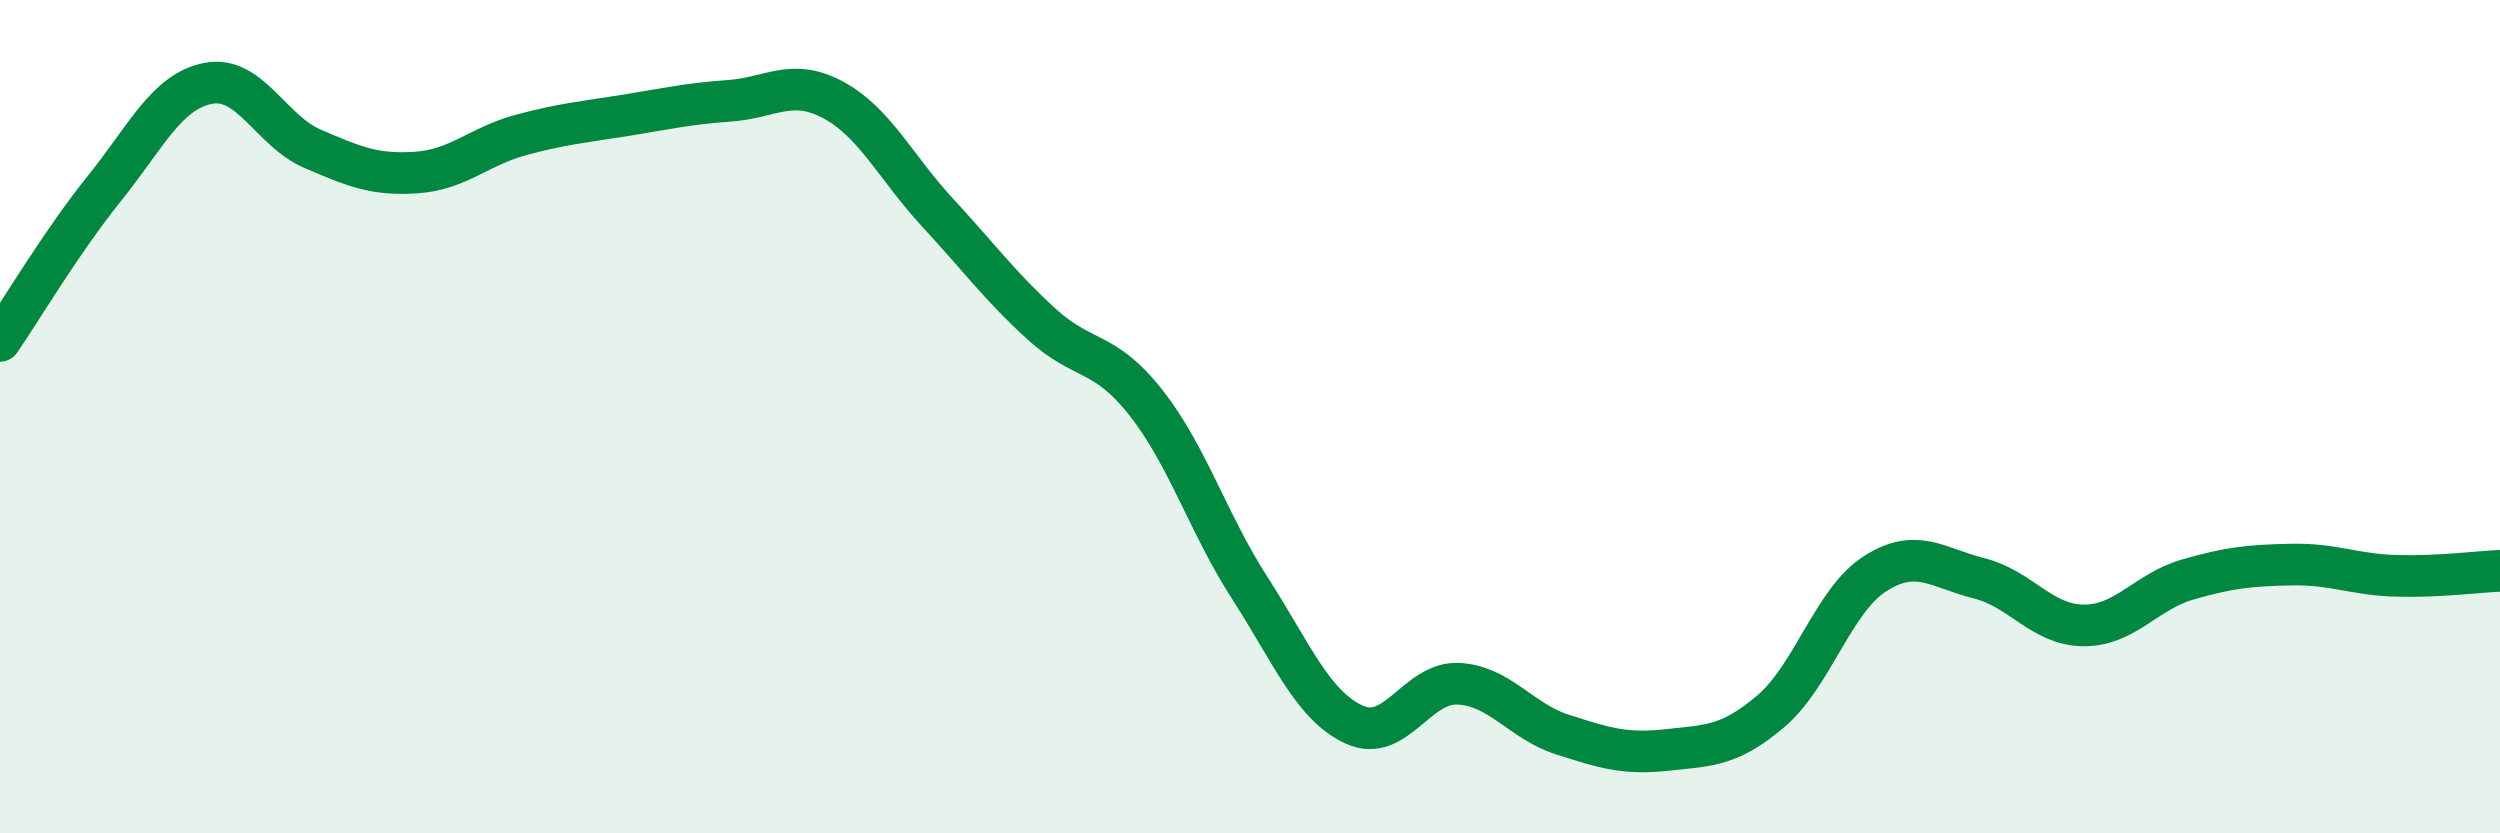
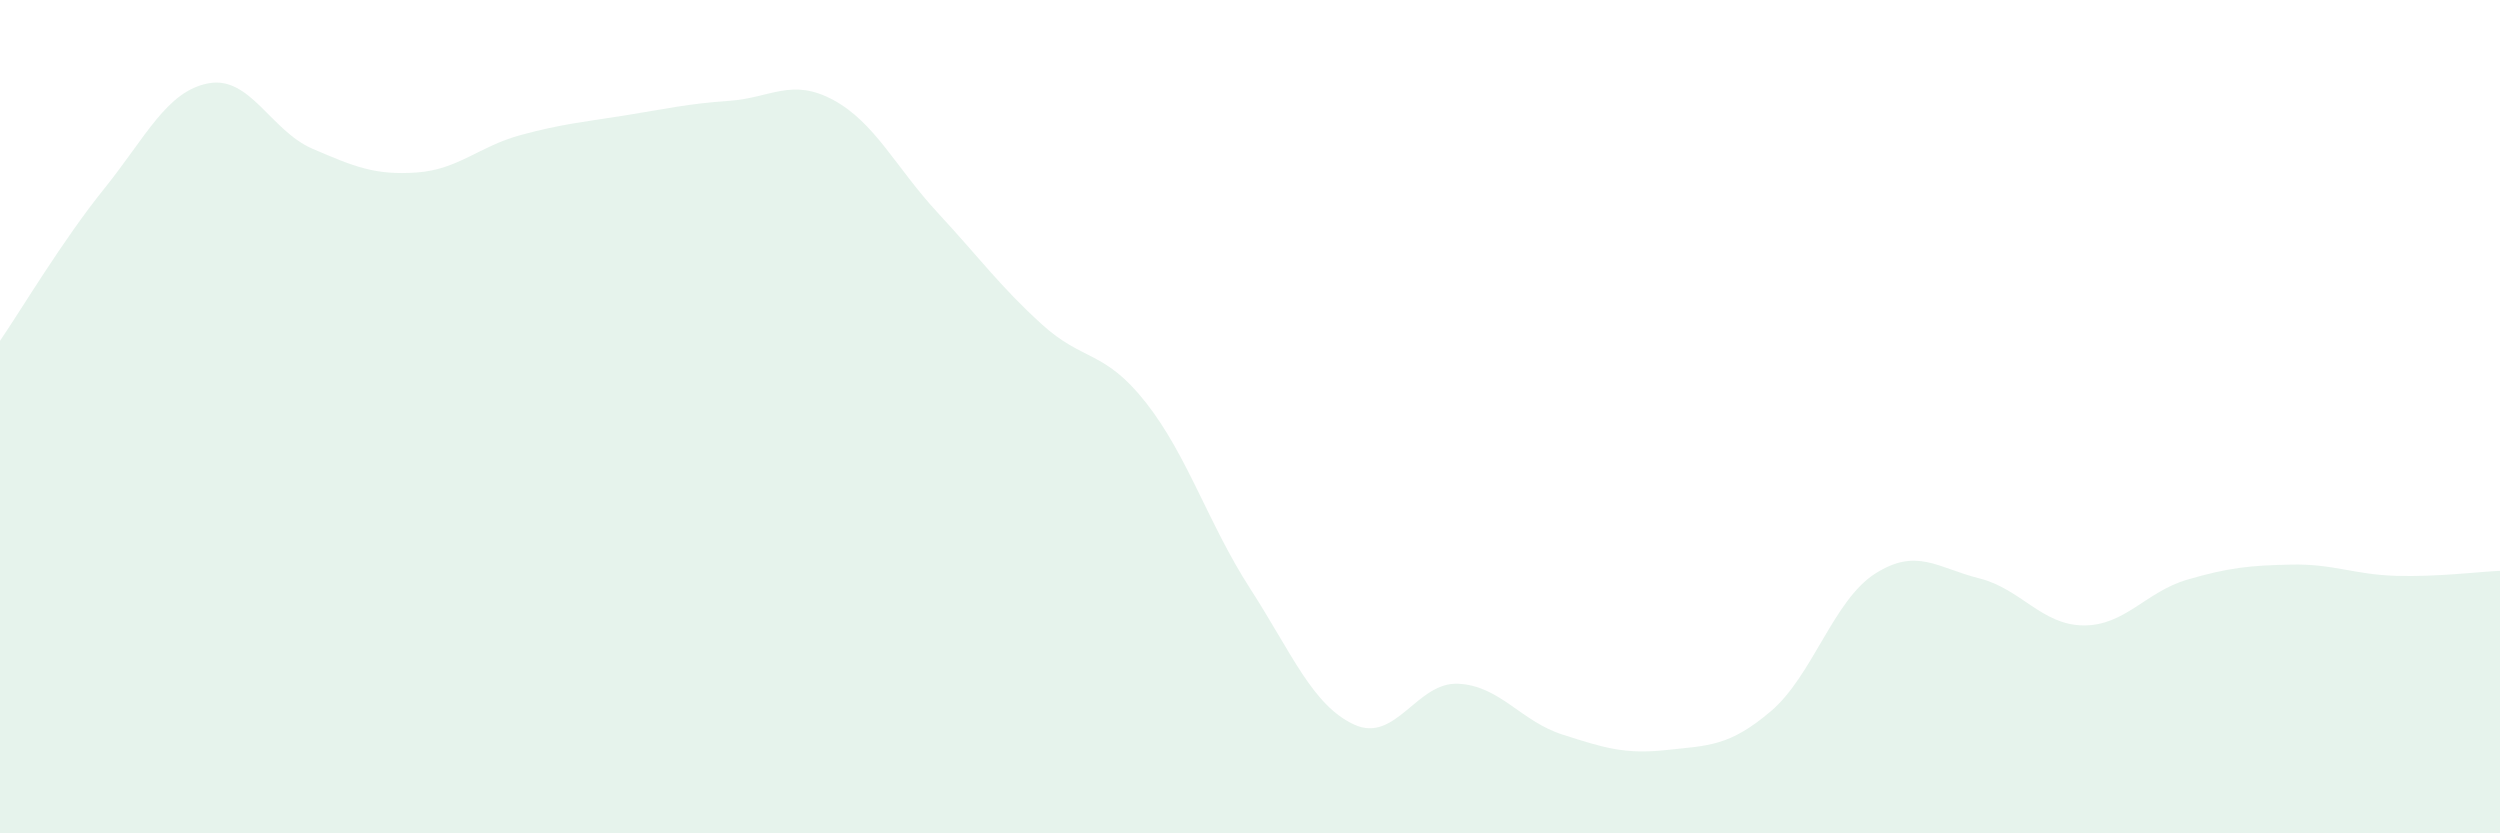
<svg xmlns="http://www.w3.org/2000/svg" width="60" height="20" viewBox="0 0 60 20">
  <path d="M 0,8.18 C 0.5,7.45 1.5,5.77 2.5,4.53 C 3.5,3.29 4,2.19 5,2 C 6,1.81 6.5,3.14 7.5,3.57 C 8.5,4 9,4.21 10,4.14 C 11,4.07 11.5,3.51 12.5,3.24 C 13.5,2.97 14,2.93 15,2.77 C 16,2.61 16.5,2.49 17.5,2.42 C 18.5,2.35 19,1.86 20,2.4 C 21,2.94 21.5,4.02 22.5,5.1 C 23.5,6.18 24,6.87 25,7.78 C 26,8.69 26.5,8.39 27.5,9.66 C 28.5,10.93 29,12.57 30,14.12 C 31,15.67 31.5,16.93 32.5,17.39 C 33.5,17.85 34,16.36 35,16.41 C 36,16.46 36.5,17.31 37.5,17.63 C 38.5,17.95 39,18.11 40,18 C 41,17.89 41.5,17.92 42.5,17.07 C 43.5,16.22 44,14.41 45,13.77 C 46,13.13 46.5,13.63 47.5,13.88 C 48.5,14.13 49,15 50,15.01 C 51,15.02 51.5,14.2 52.5,13.91 C 53.5,13.62 54,13.57 55,13.55 C 56,13.53 56.5,13.79 57.5,13.82 C 58.5,13.85 59.5,13.72 60,13.7L60 20L0 20Z" fill="#008740" opacity="0.1" stroke-linecap="round" stroke-linejoin="round" />
-   <path d="M 0,8.18 C 0.5,7.45 1.5,5.77 2.5,4.53 C 3.5,3.29 4,2.19 5,2 C 6,1.81 6.5,3.14 7.5,3.57 C 8.5,4 9,4.21 10,4.14 C 11,4.07 11.5,3.51 12.5,3.24 C 13.5,2.97 14,2.93 15,2.77 C 16,2.61 16.5,2.49 17.5,2.42 C 18.5,2.35 19,1.86 20,2.4 C 21,2.94 21.5,4.02 22.5,5.1 C 23.5,6.18 24,6.87 25,7.78 C 26,8.69 26.5,8.39 27.5,9.66 C 28.5,10.93 29,12.57 30,14.12 C 31,15.67 31.5,16.93 32.5,17.39 C 33.5,17.85 34,16.36 35,16.41 C 36,16.46 36.5,17.31 37.5,17.63 C 38.5,17.95 39,18.11 40,18 C 41,17.89 41.5,17.92 42.5,17.07 C 43.5,16.22 44,14.41 45,13.77 C 46,13.13 46.5,13.63 47.5,13.88 C 48.5,14.13 49,15 50,15.01 C 51,15.02 51.5,14.2 52.5,13.91 C 53.5,13.62 54,13.57 55,13.55 C 56,13.53 56.5,13.79 57.5,13.82 C 58.5,13.85 59.5,13.72 60,13.7" stroke="#008740" stroke-width="1" fill="none" stroke-linecap="round" stroke-linejoin="round" />
</svg>